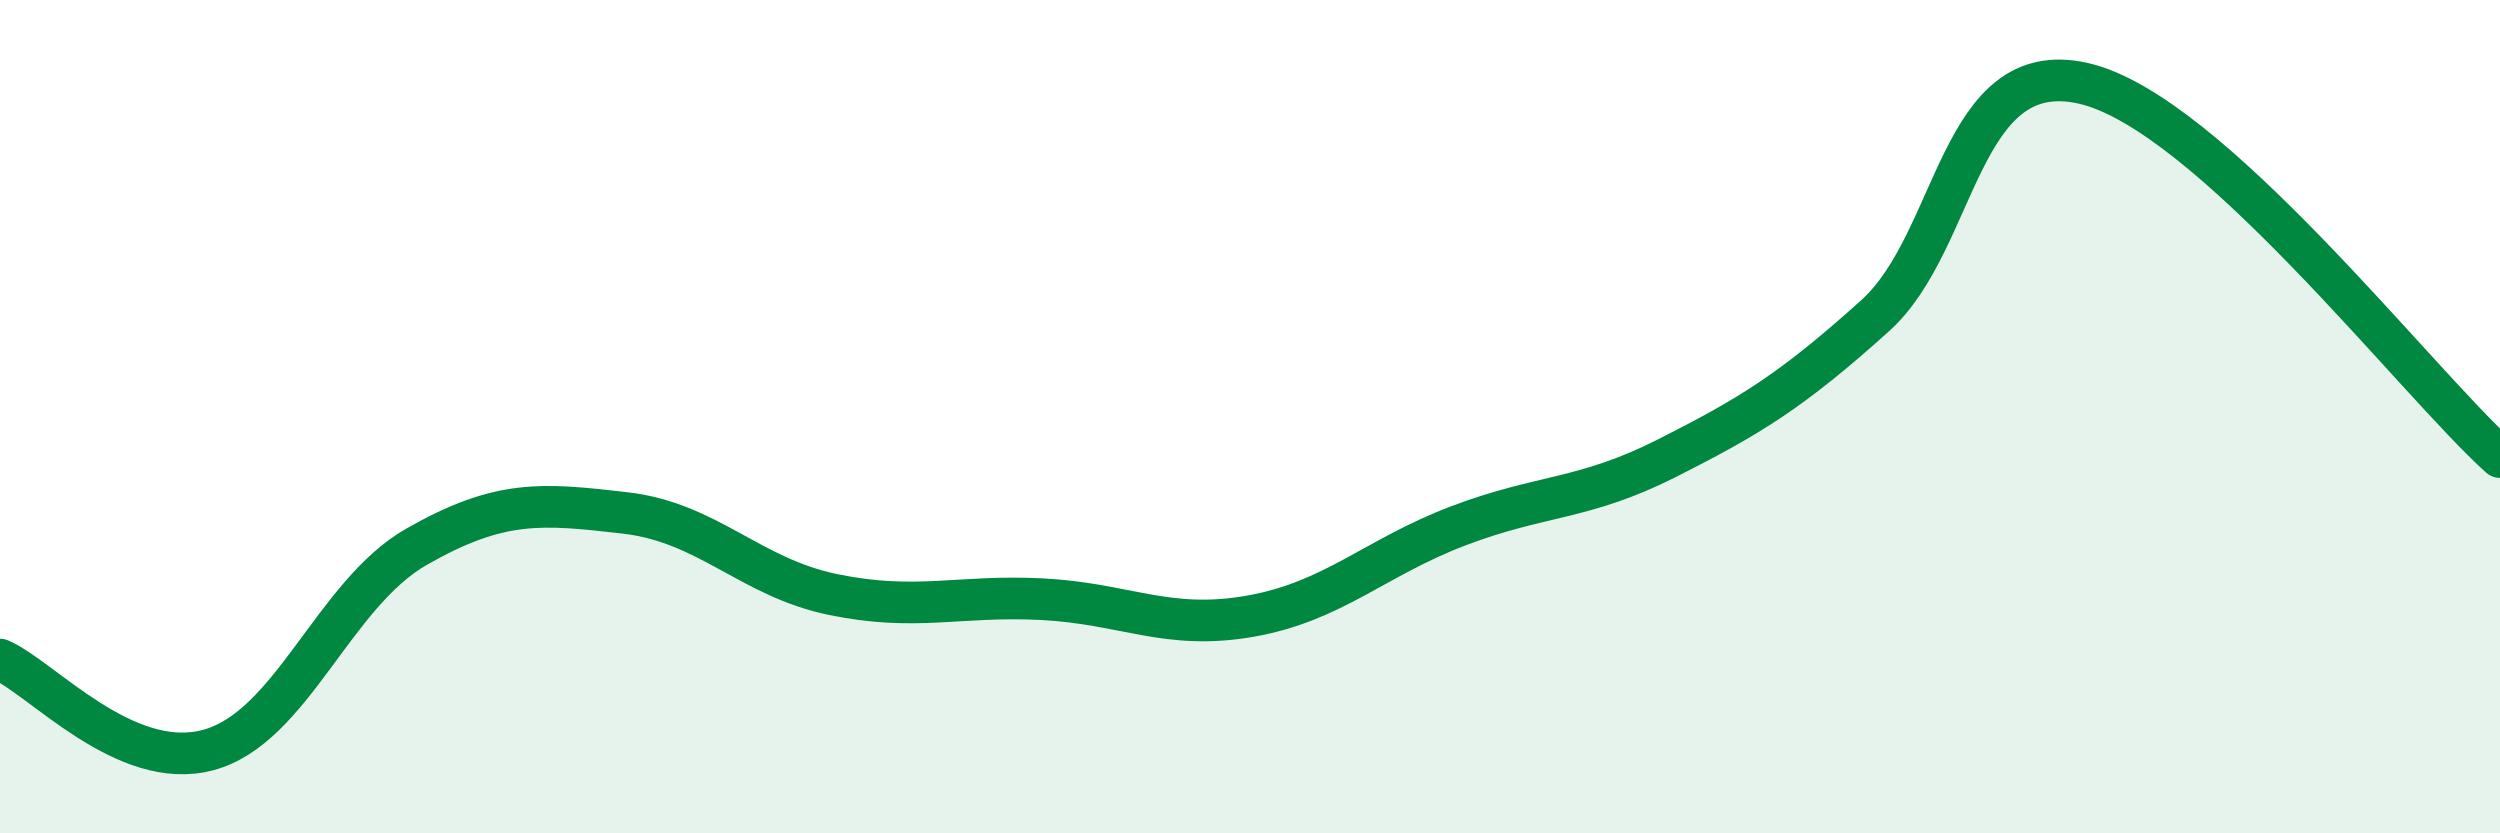
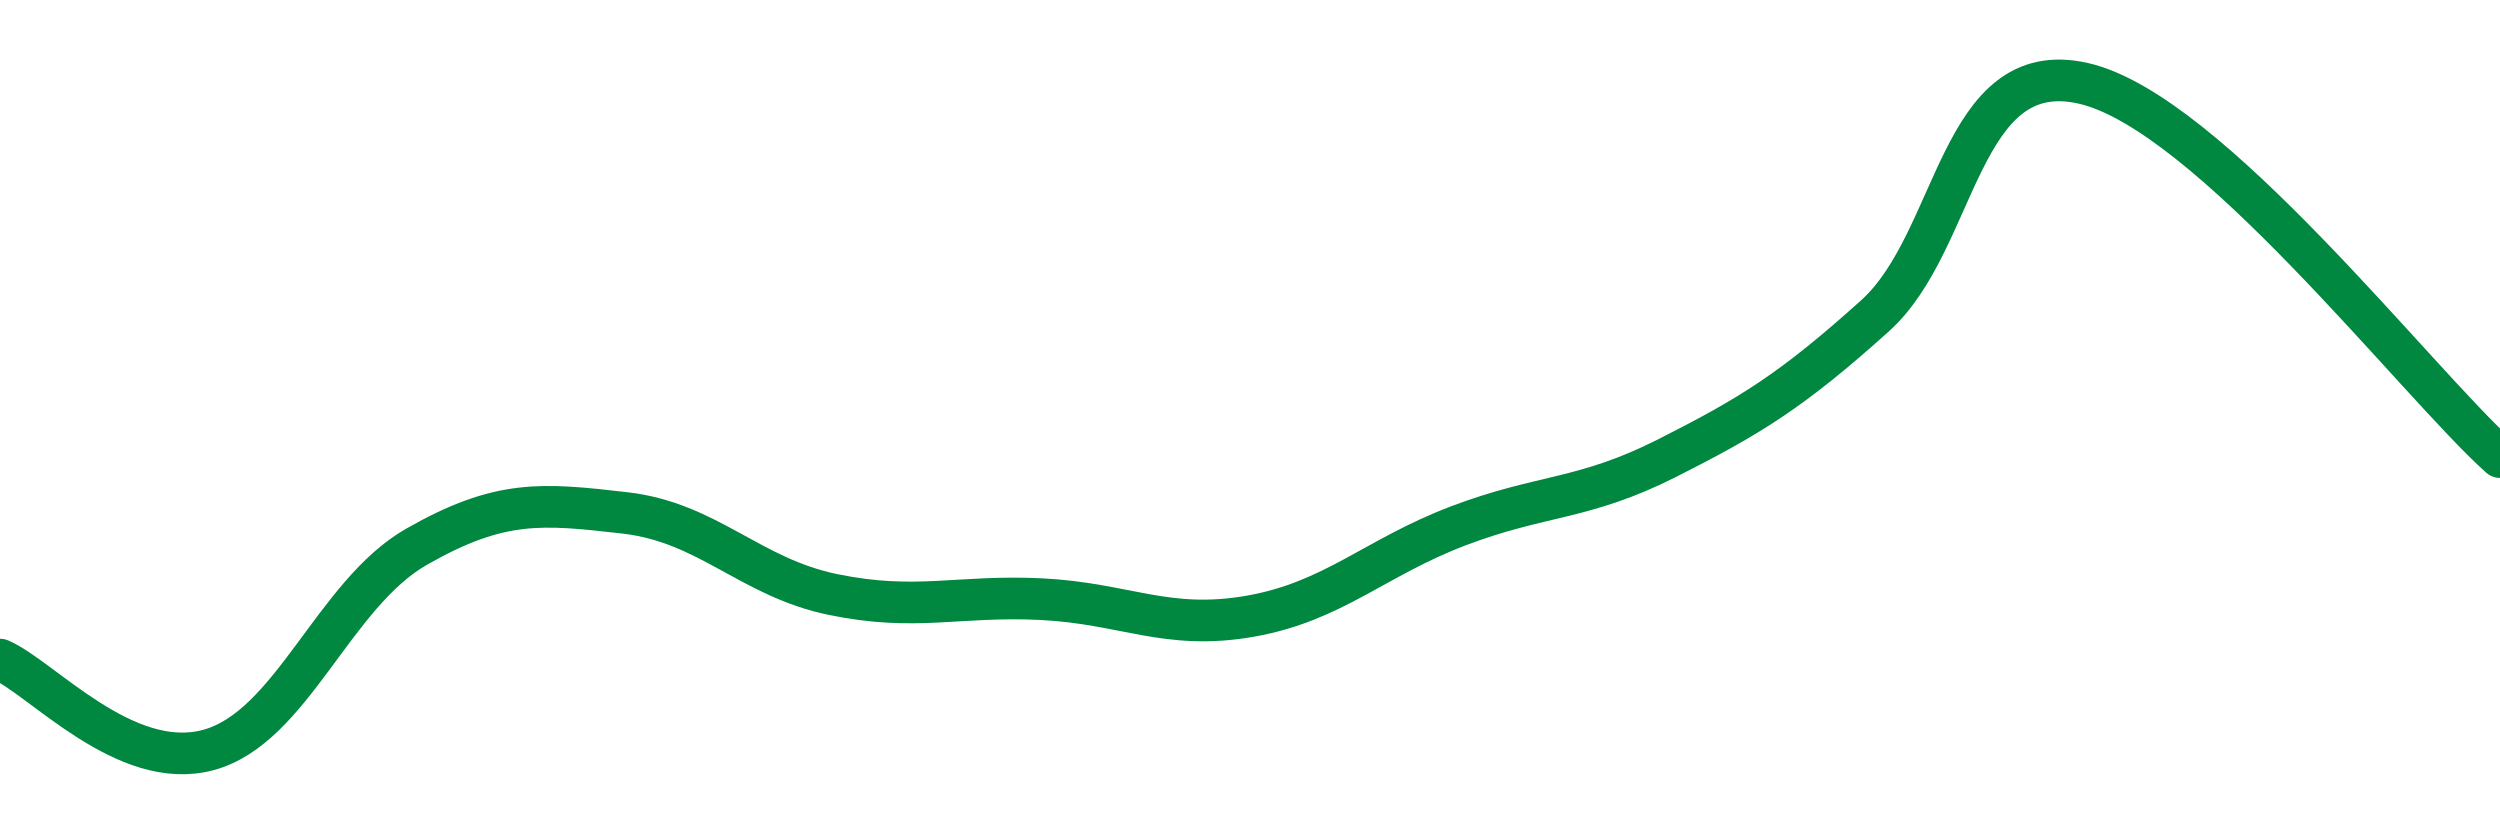
<svg xmlns="http://www.w3.org/2000/svg" width="60" height="20" viewBox="0 0 60 20">
-   <path d="M 0,15.83 C 1,16.26 3,18.54 5,18 C 7,17.46 8,14.26 10,13.12 C 12,11.98 13,12.08 15,12.31 C 17,12.54 18,13.86 20,14.27 C 22,14.68 23,14.28 25,14.38 C 27,14.48 28,15.14 30,14.79 C 32,14.44 33,13.38 35,12.62 C 37,11.86 38,12.01 40,11 C 42,9.99 43,9.38 45,7.58 C 47,5.78 47,1.32 50,2 C 53,2.68 58,9.18 60,10.97L60 20L0 20Z" fill="#008740" opacity="0.1" stroke-linecap="round" stroke-linejoin="round" />
  <path d="M 0,15.83 C 1,16.26 3,18.54 5,18 C 7,17.46 8,14.26 10,13.12 C 12,11.98 13,12.08 15,12.31 C 17,12.54 18,13.86 20,14.27 C 22,14.68 23,14.28 25,14.38 C 27,14.48 28,15.14 30,14.79 C 32,14.44 33,13.38 35,12.62 C 37,11.86 38,12.01 40,11 C 42,9.99 43,9.38 45,7.58 C 47,5.78 47,1.32 50,2 C 53,2.68 58,9.18 60,10.97" stroke="#008740" stroke-width="1" fill="none" stroke-linecap="round" stroke-linejoin="round" />
</svg>